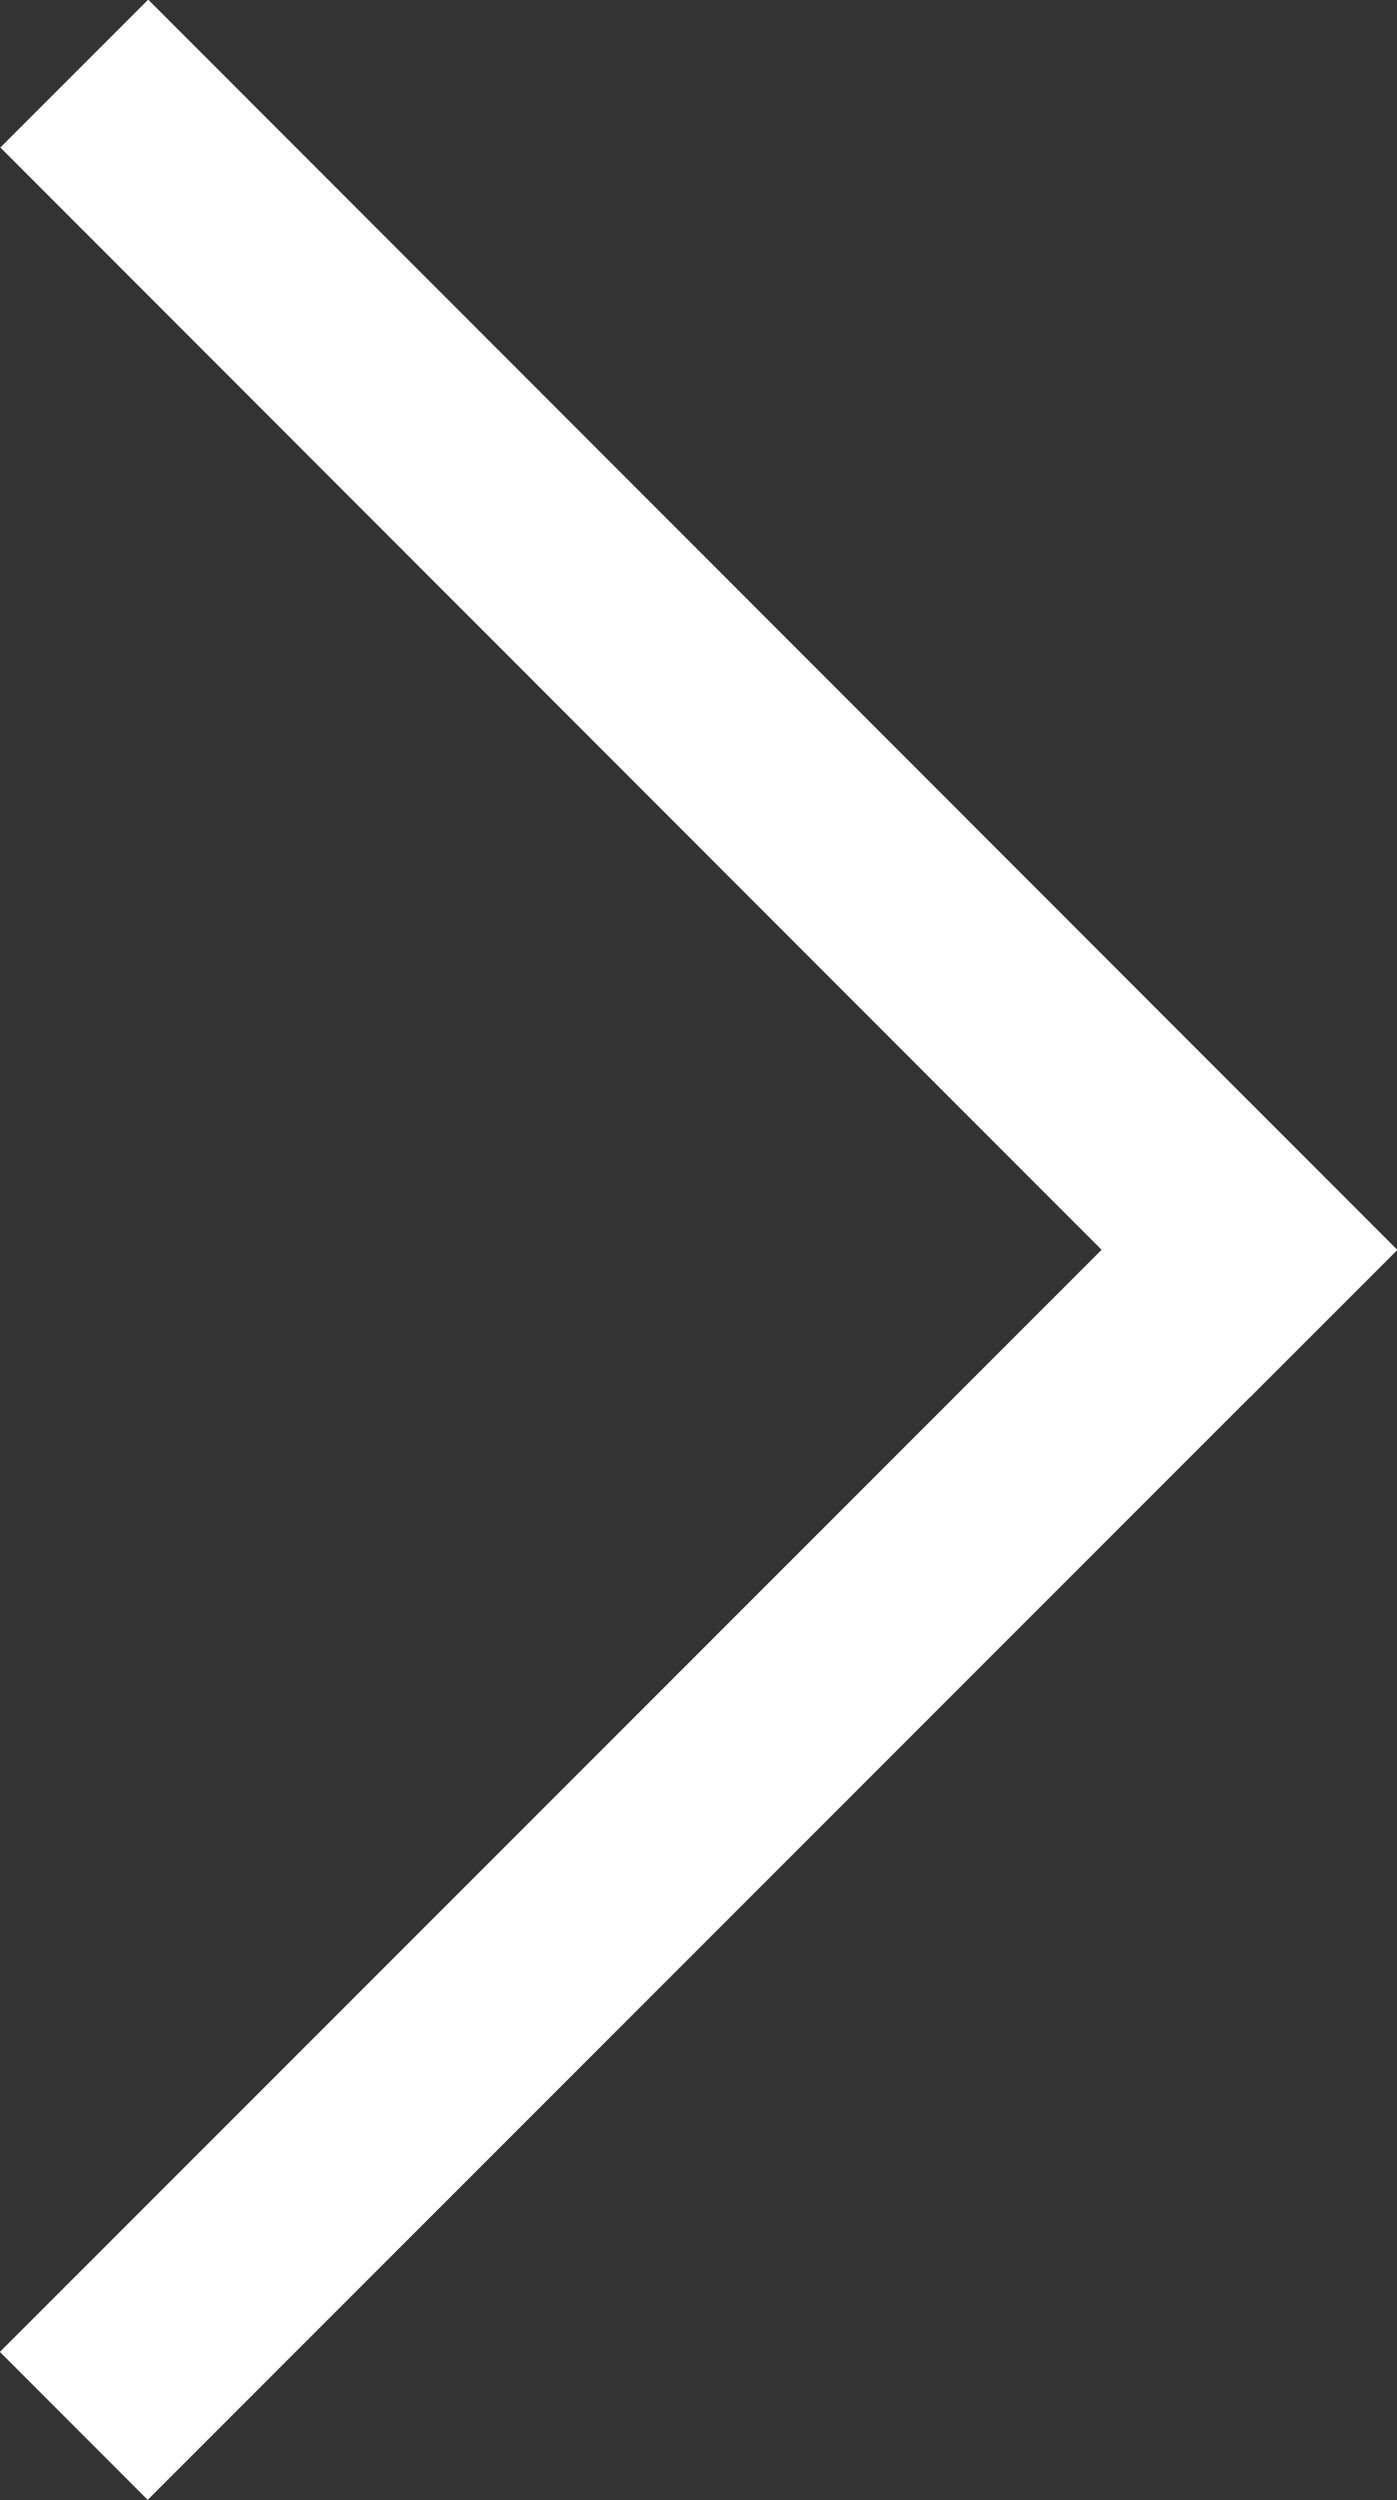
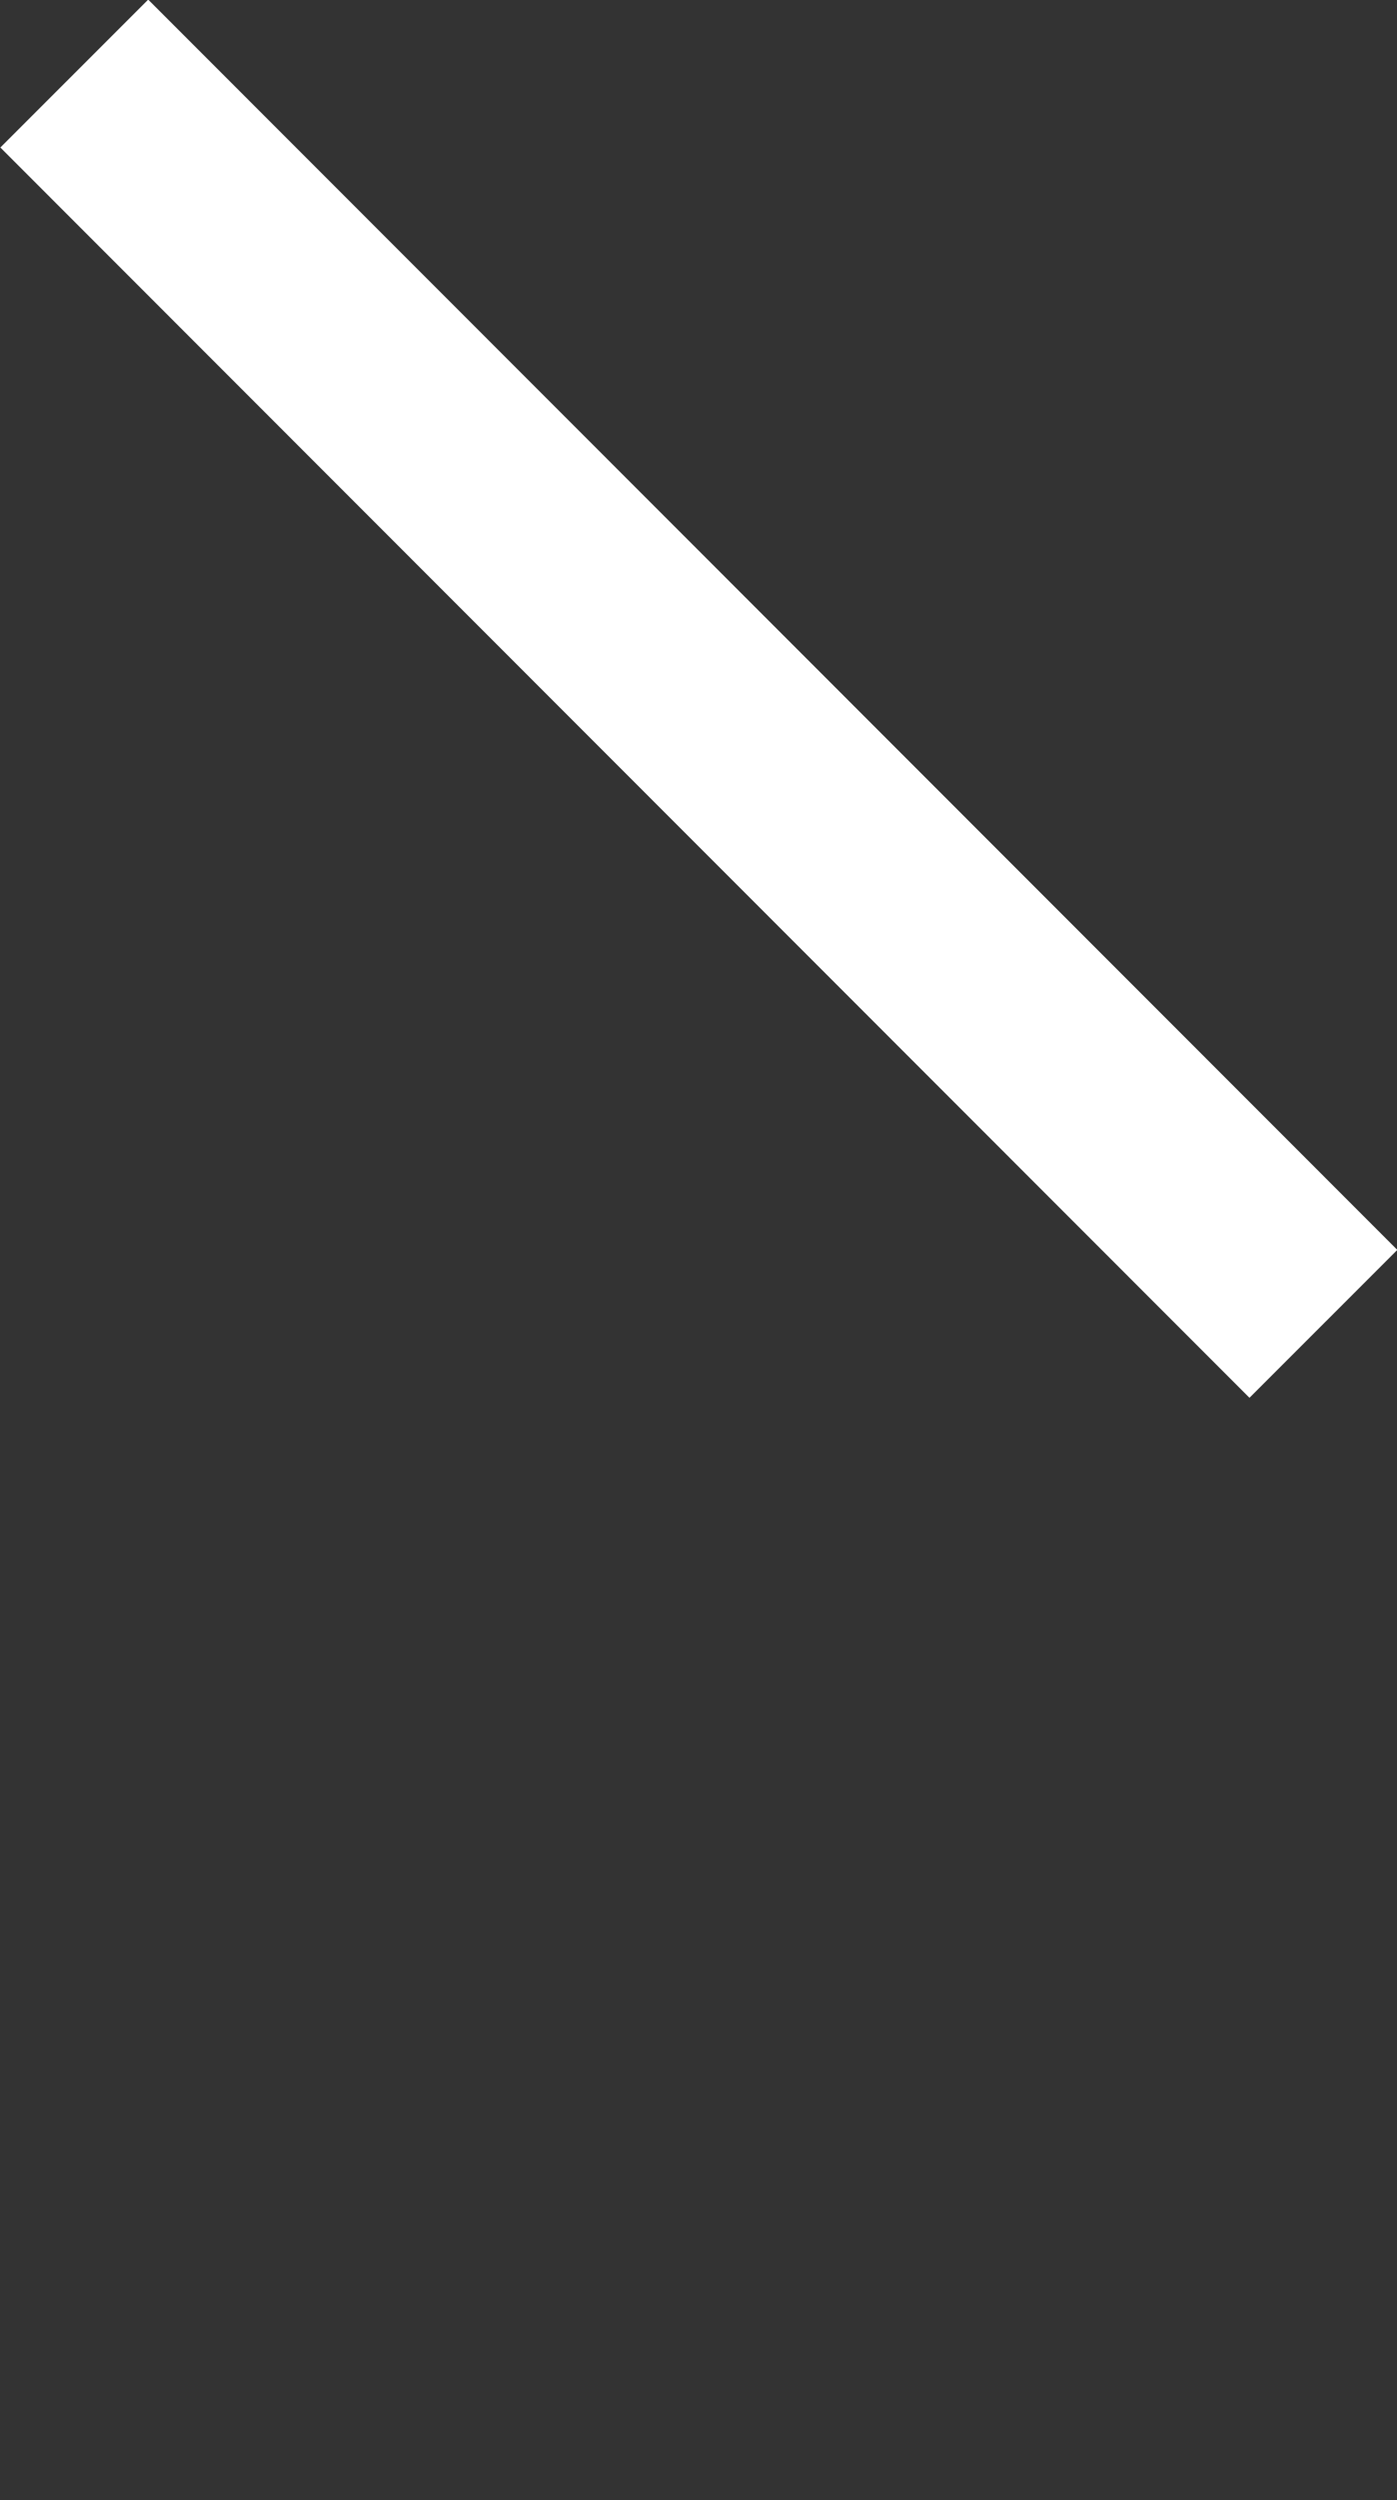
<svg xmlns="http://www.w3.org/2000/svg" width="6.683" height="11.952" viewBox="0 0 6.683 11.952">
  <rect x="0" y="0" width="6.683" height="11.952" fill="#333333" stroke="none" />
  <g transform="translate(6.94 12.209) rotate(180)">
    <g transform="matrix(0.966, 0.259, -0.259, 0.966, 2.634, 0)">
-       <line y2="7.451" transform="translate(3.726 0) rotate(30)" fill="none" stroke="#fff" stroke-linecap="square" stroke-width="1" />
      <line x1="7.451" transform="translate(0 6.453) rotate(30)" fill="none" stroke="#fff" stroke-linecap="square" stroke-width="1" />
    </g>
  </g>
</svg>